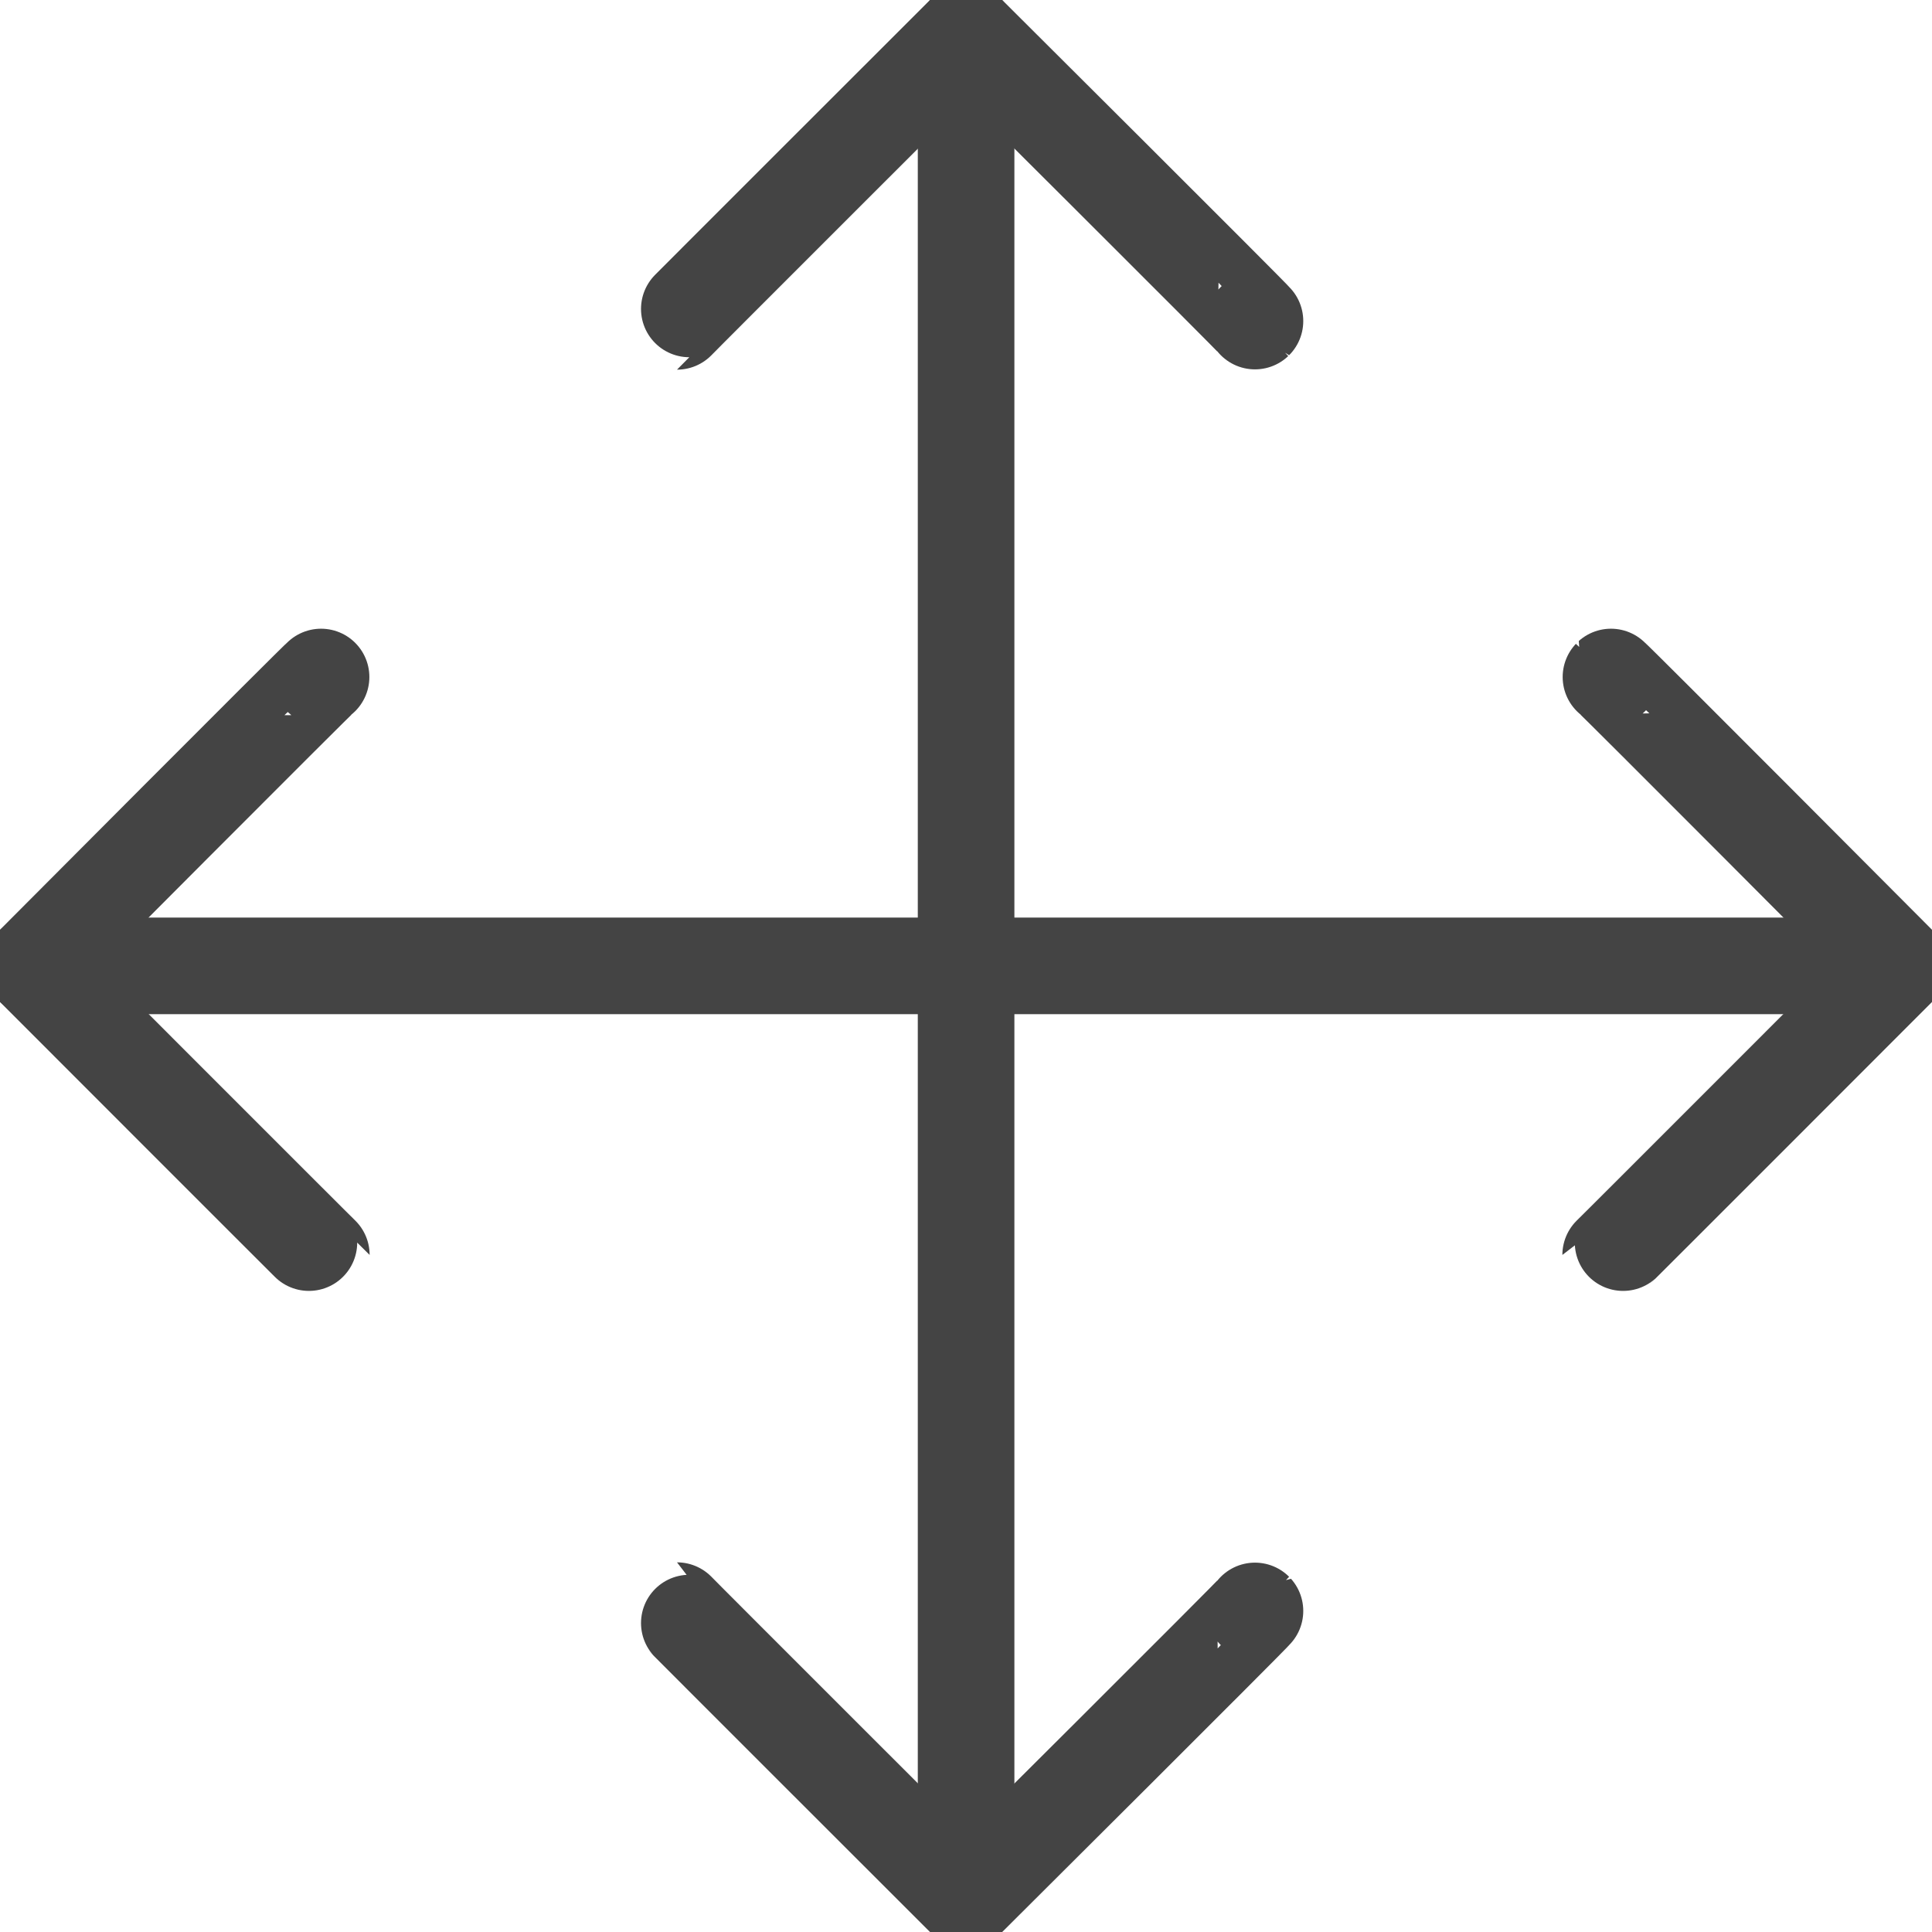
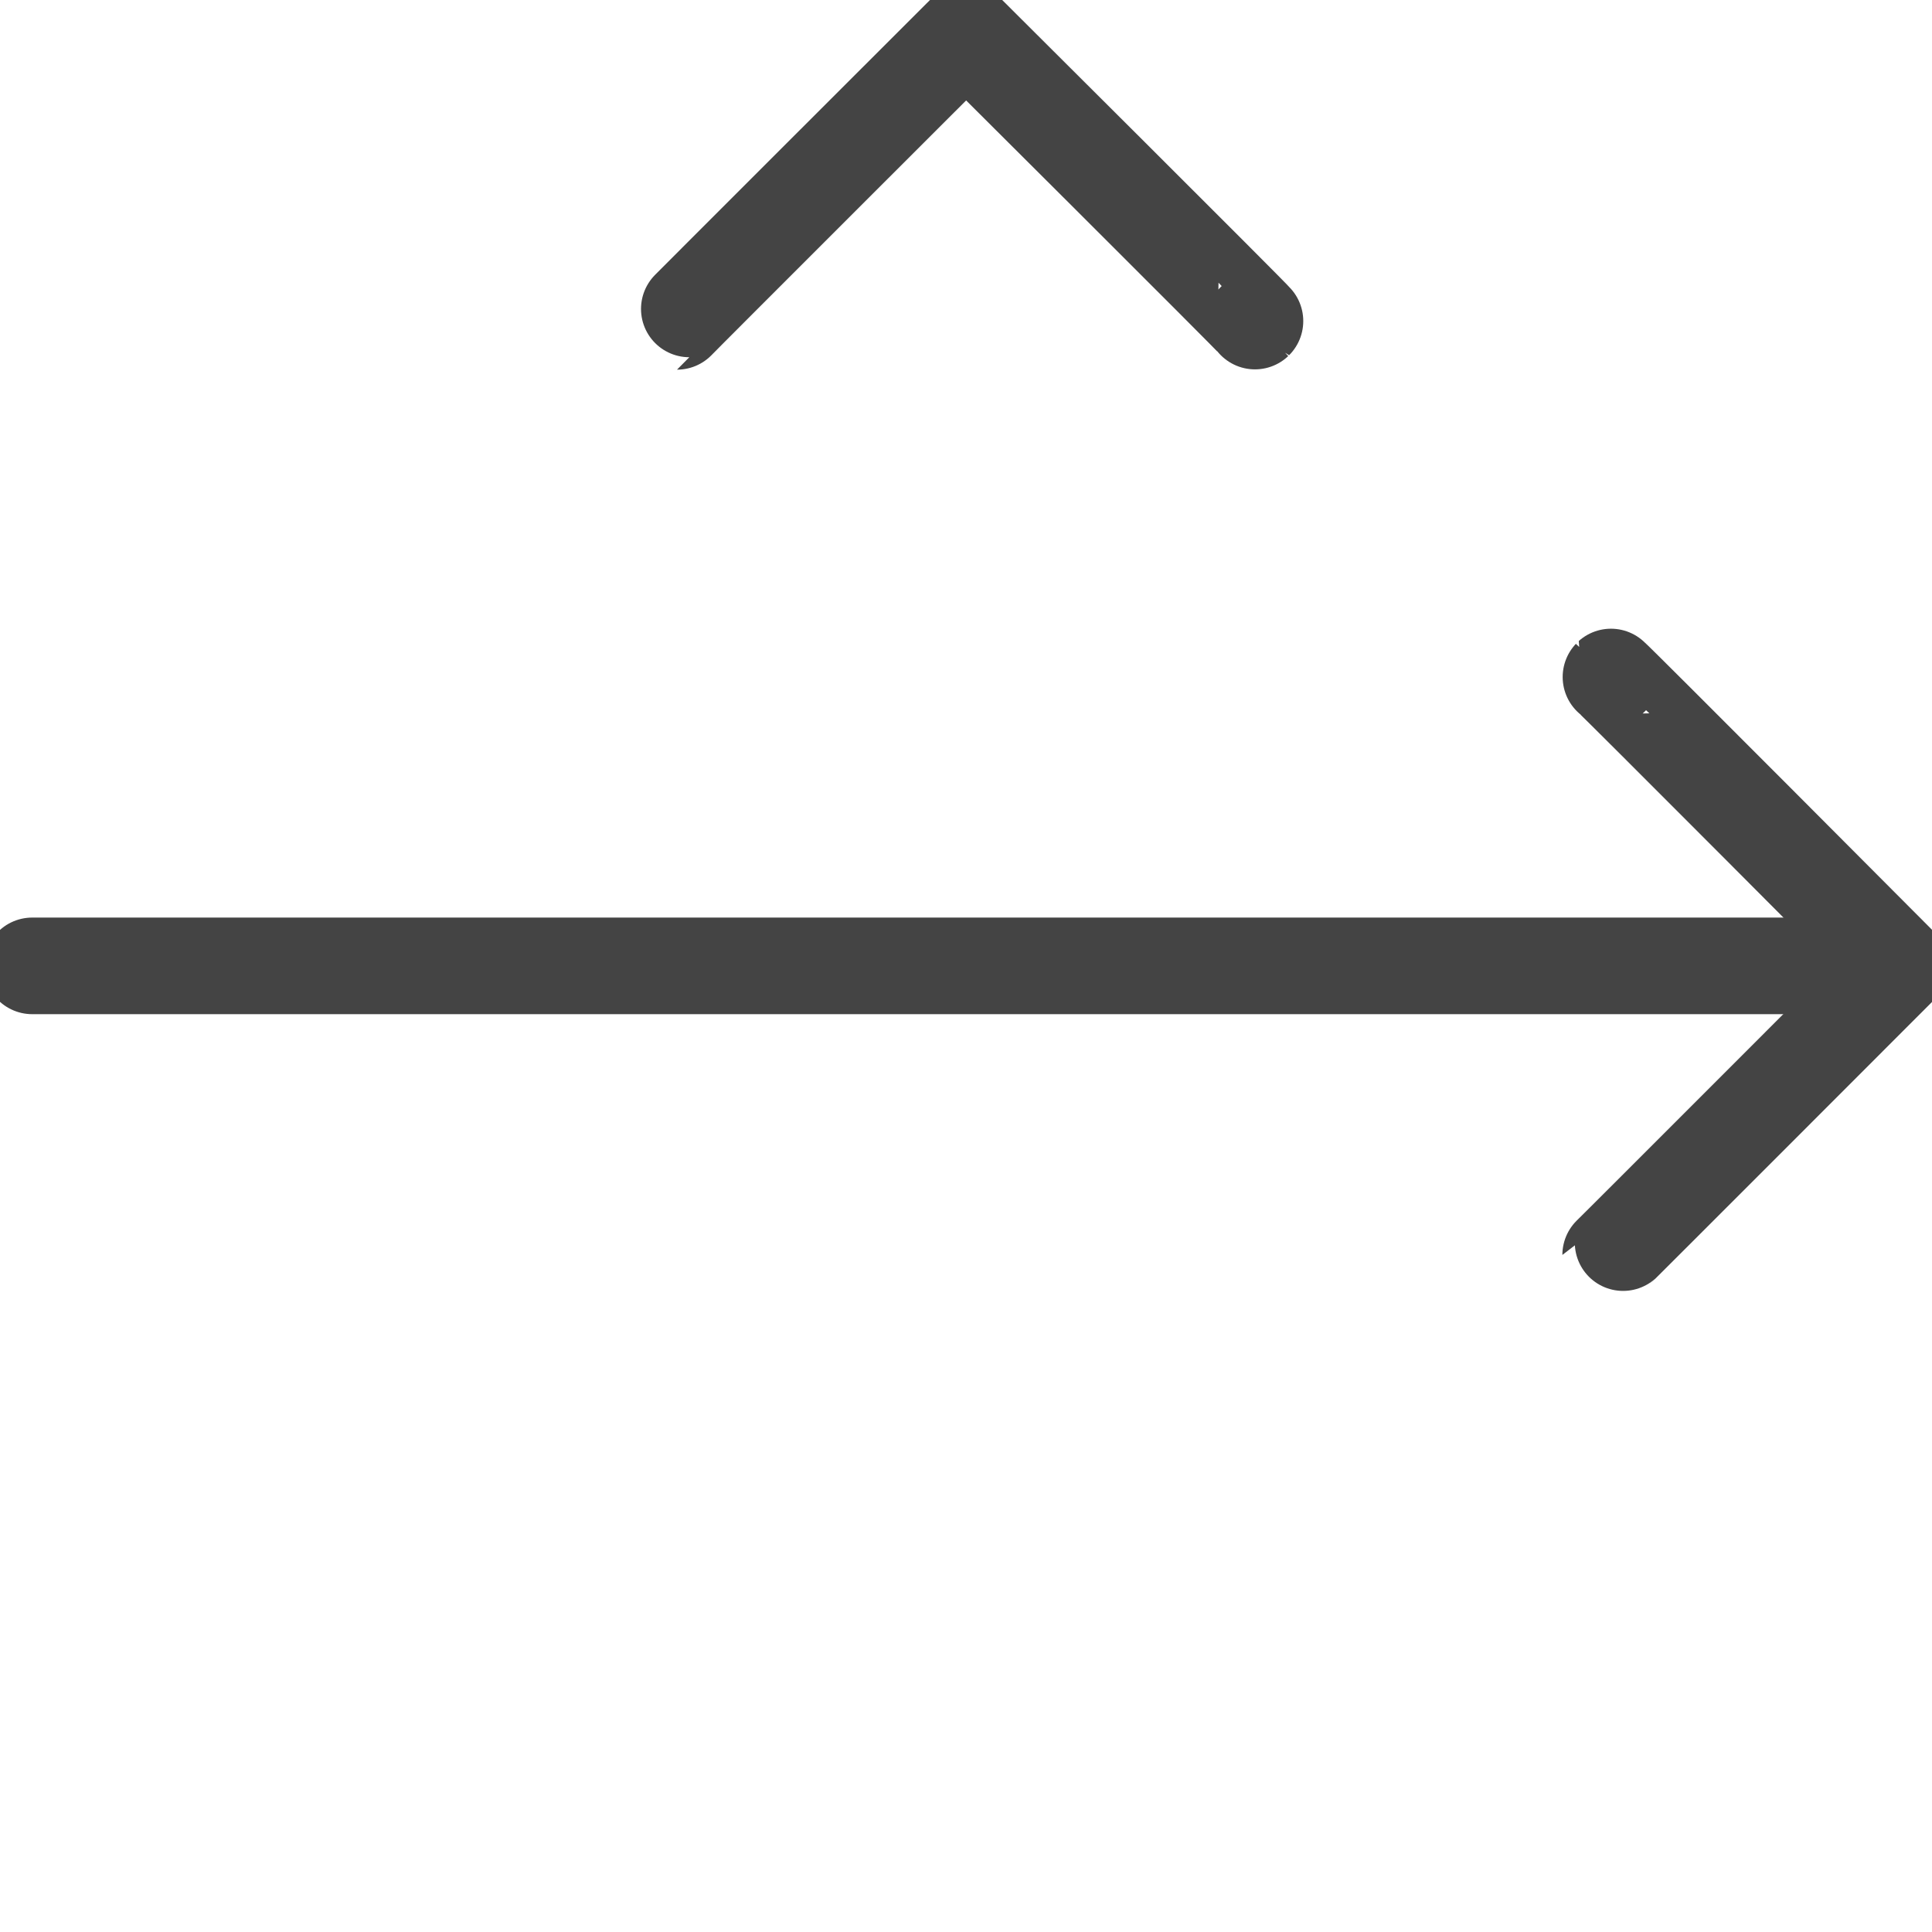
<svg xmlns="http://www.w3.org/2000/svg" stroke-width="3" enable-background="new 0 0 60 60" height="60px" id="Layer_1" version="1.1" viewBox="0 0 60 60" width="60px" xml:space="preserve">
  <g>
    <g>
      <g>
        <g>
          <g>
-             <path d="       M9.971,21.025C9.952,21.007,1,29.996,1,29.996s8.979,8.988,8.979,8.977" fill="none" stroke="#444" stroke-linecap="round" stroke-linejoin="round" stroke-miterlimit="10" stroke-width="3" />
-           </g>
+             </g>
        </g>
        <line fill="none" stroke="#444" stroke-linecap="round" stroke-linejoin="round" stroke-miterlimit="10" stroke-width="3" x1="1" x2="58.922" y1="29.996" y2="29.996" />
      </g>
      <g>
        <g>
          <g>
            <path d="       M50.03,21.025c0.018-0.019,8.97,8.971,8.97,8.971s-8.979,8.988-8.979,8.977" fill="none" stroke="#444" stroke-linecap="round" stroke-linejoin="round" stroke-miterlimit="10" stroke-width="3" />
          </g>
        </g>
      </g>
    </g>
    <g>
      <g>
        <g>
          <g>
            <path d="       M38.974,9.971C38.993,9.953,30.003,1,30.003,1s-8.99,8.98-8.978,8.98" fill="none" stroke="#444" stroke-linecap="round" stroke-linejoin="round" stroke-miterlimit="10" stroke-width="3" />
          </g>
        </g>
-         <line fill="none" stroke="#444" stroke-linecap="round" stroke-linejoin="round" stroke-miterlimit="10" stroke-width="3" x1="30.003" x2="30.003" y1="1" y2="58.921" />
      </g>
      <g>
        <g>
          <g>
-             <path d="       M38.974,50.029c0.02,0.02-8.971,8.971-8.971,8.971s-8.99-8.98-8.978-8.98" fill="none" stroke="#444" stroke-linecap="round" stroke-linejoin="round" stroke-miterlimit="10" stroke-width="3" />
-           </g>
+             </g>
        </g>
      </g>
    </g>
  </g>
</svg>